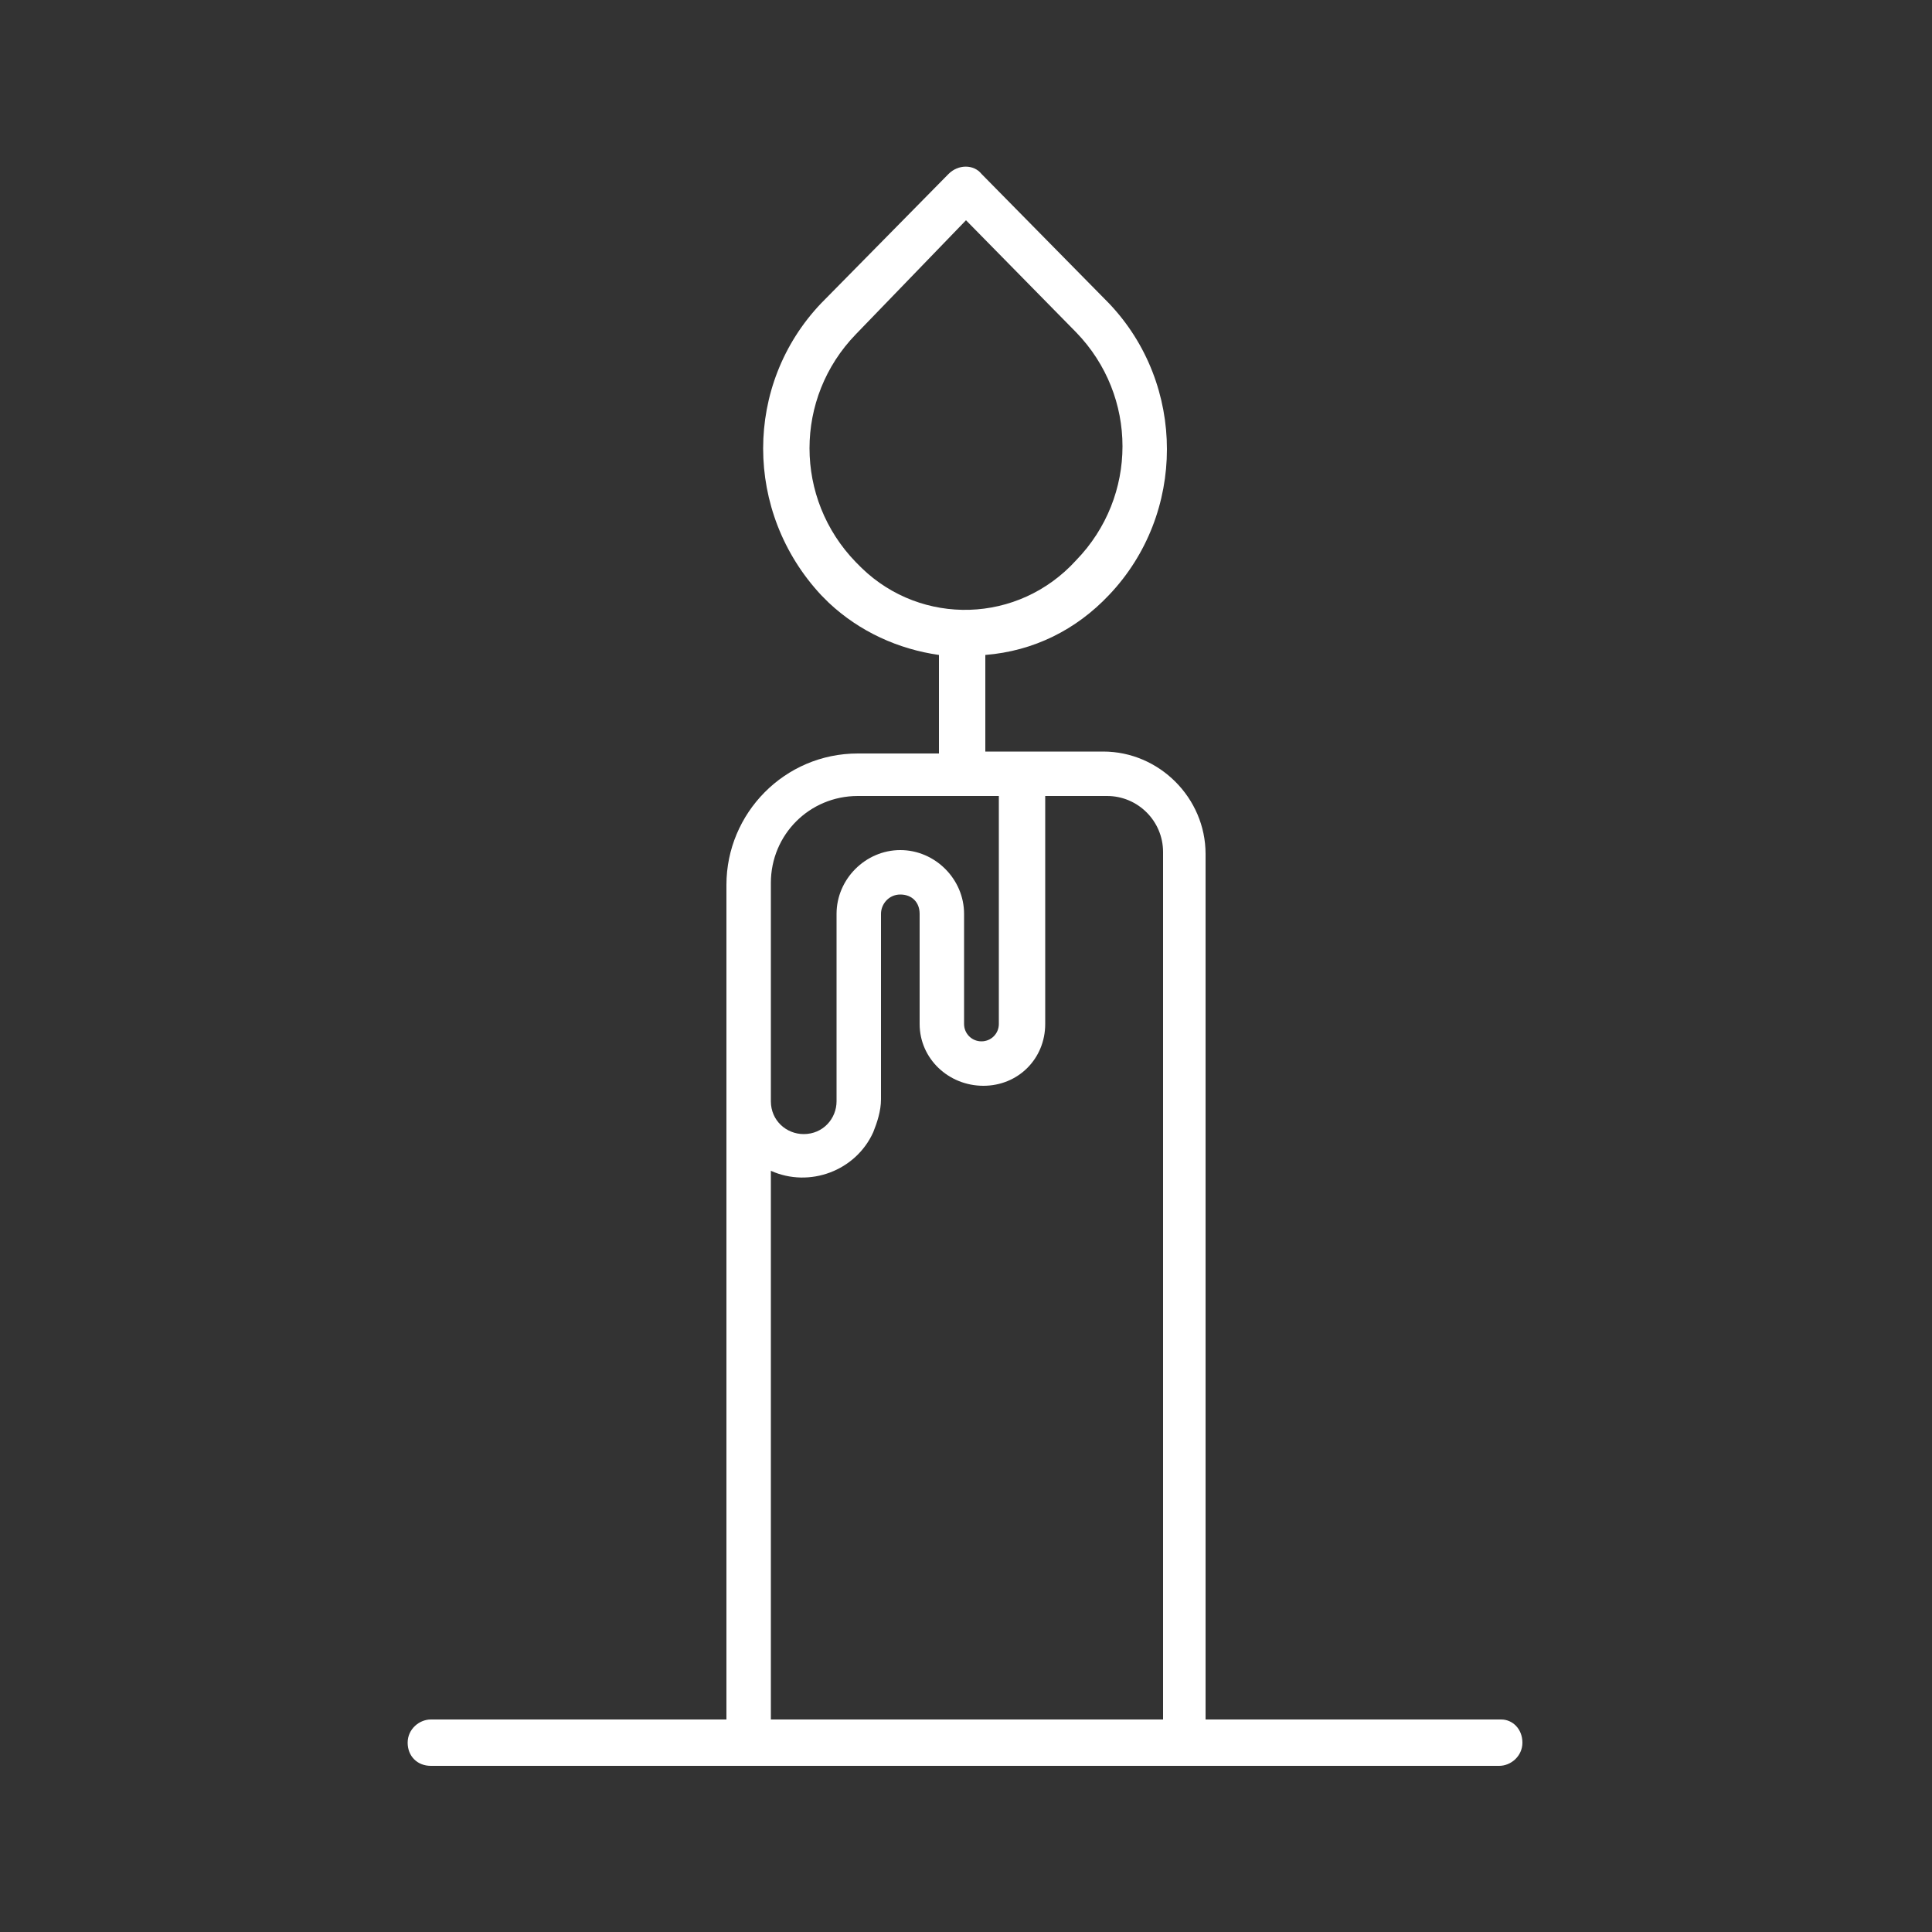
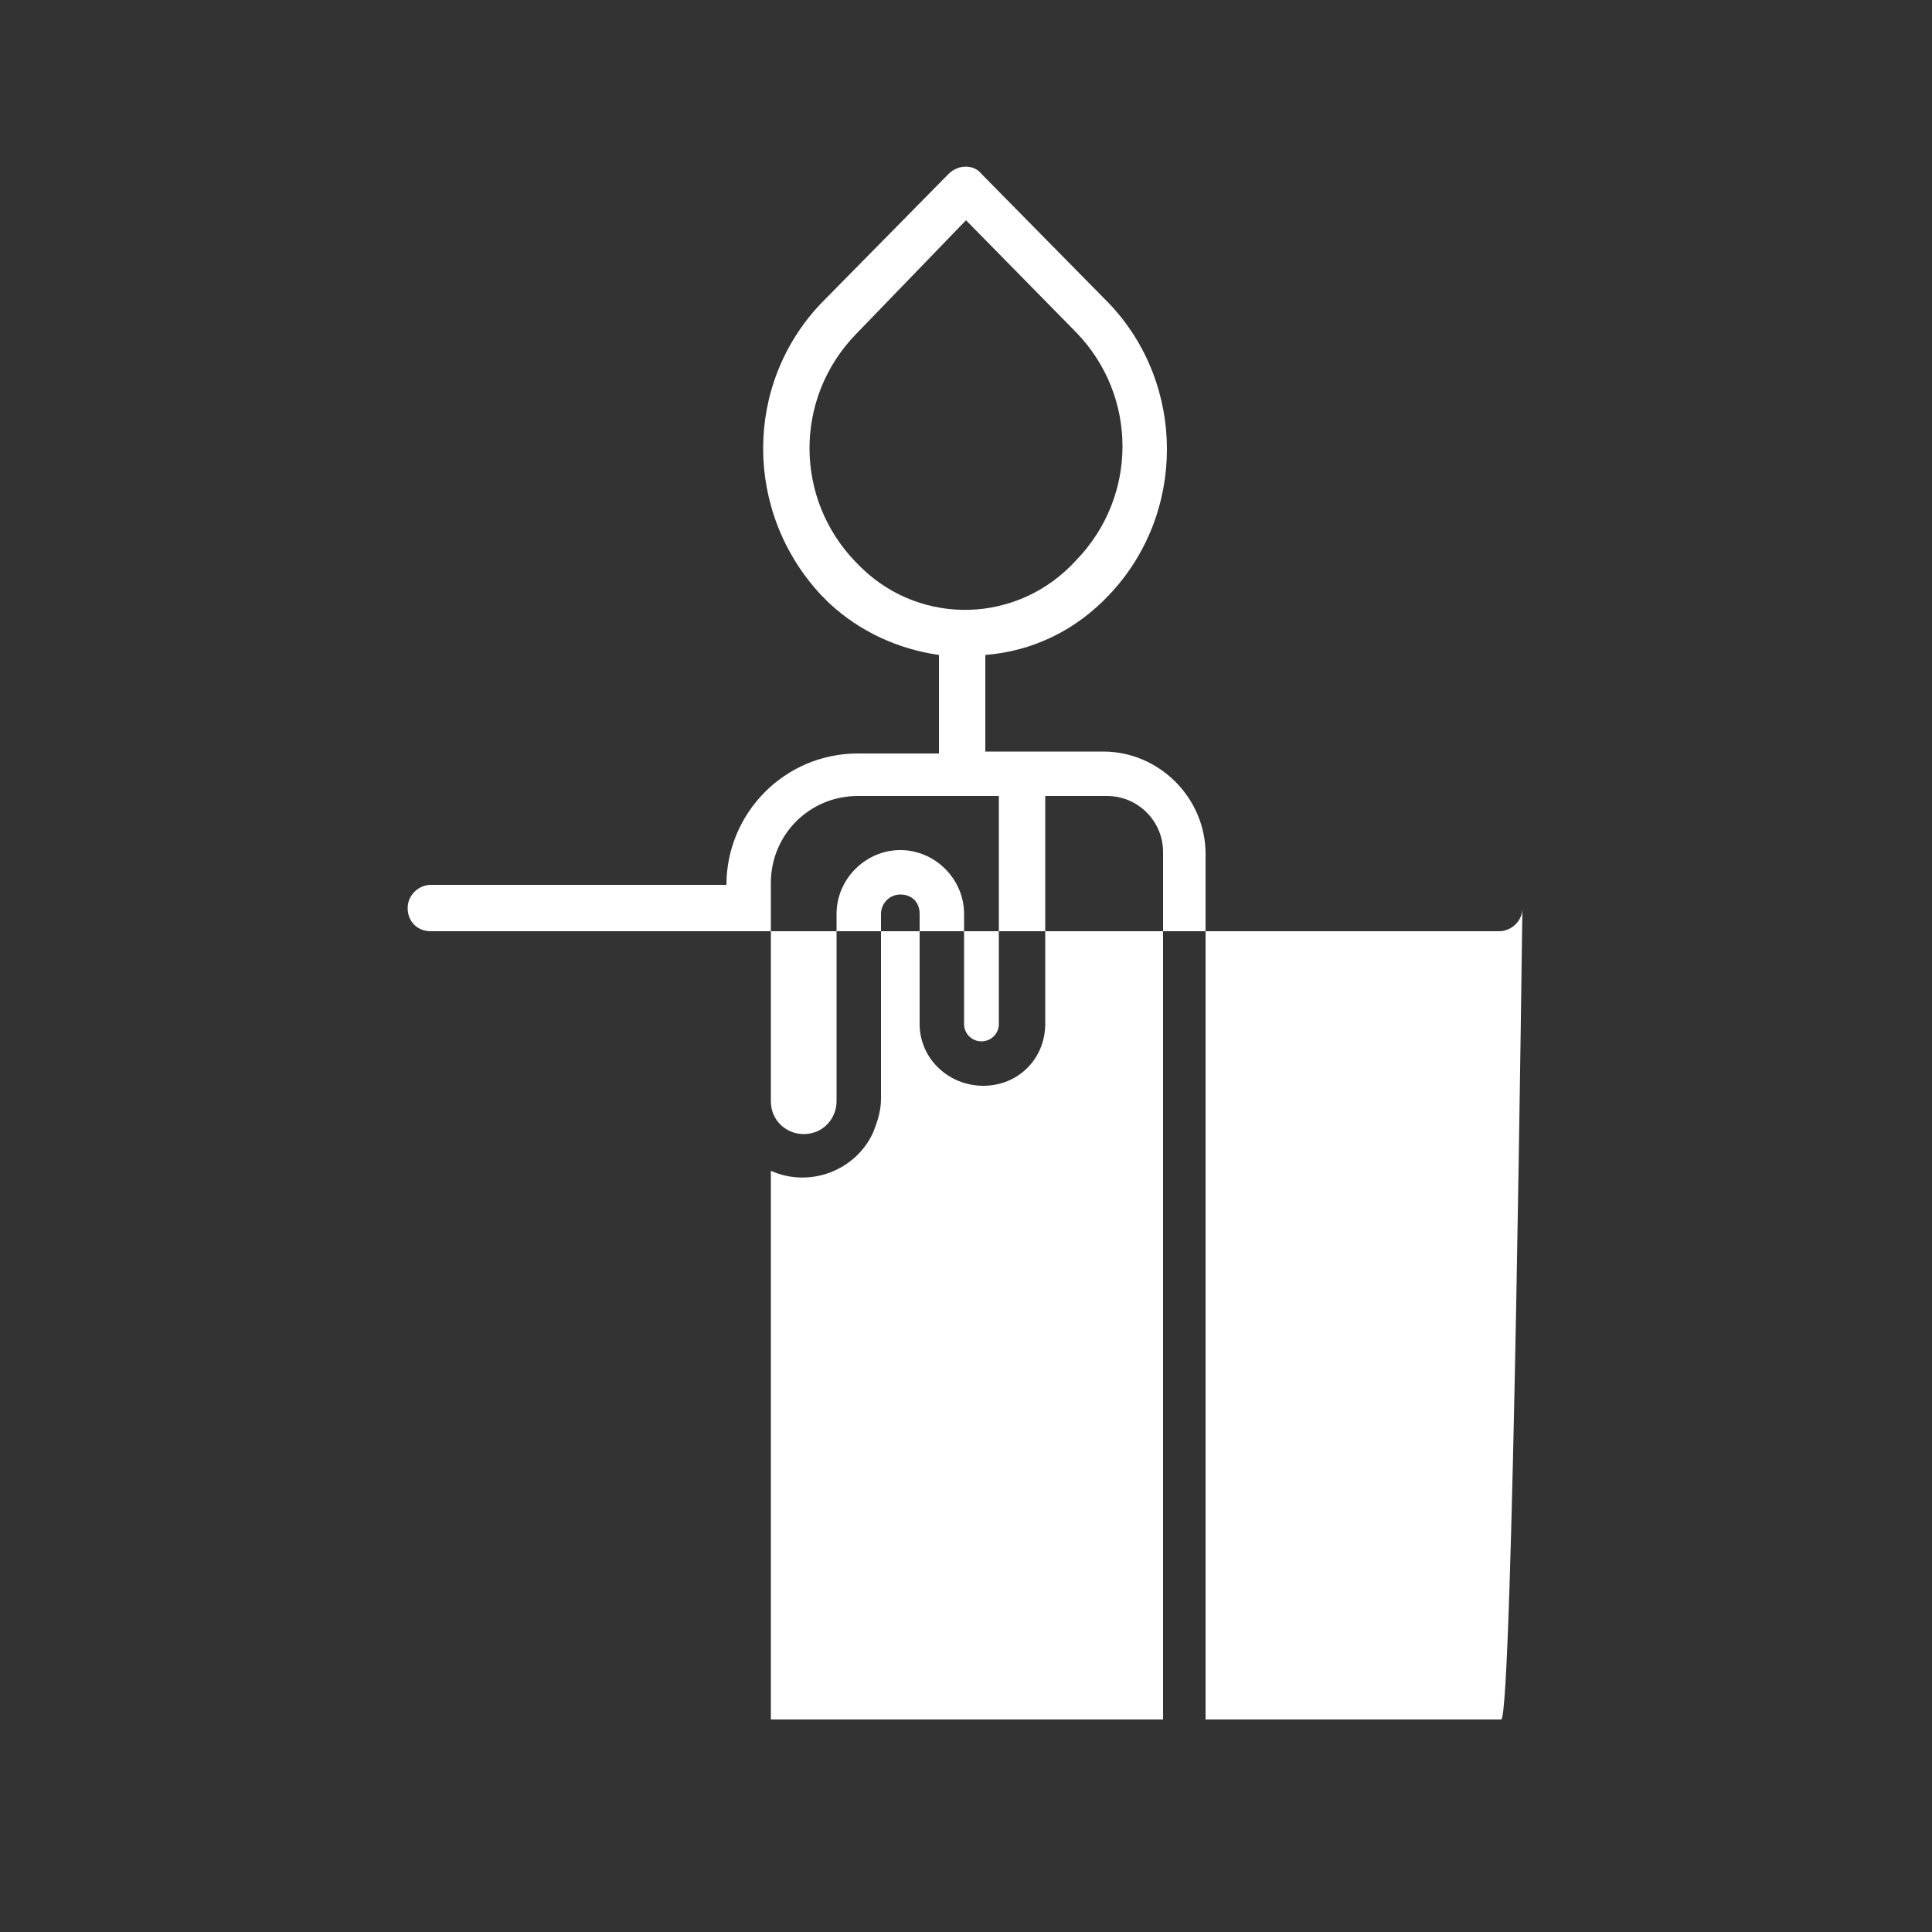
<svg xmlns="http://www.w3.org/2000/svg" version="1.1" id="Layer_1" x="0px" y="0px" viewBox="0 0 100 100" style="enable-background:new 0 0 100 100;" xml:space="preserve">
  <rect x="0" y="0" width="100" height="100" fill="#333333" stroke="none" />
  <style type="text/css">
	.st0{fill:#FFFFFF;}
</style>
-   <path class="st0" d="M77.7,89H62.4V44.2c0-2.9-2.4-5.3-5.3-5.3H51v-5c2.5-0.2,4.7-1.3,6.4-3.1c4-4.2,4-10.9,0-15.1L50.8,9  c-0.4-0.5-1.2-0.5-1.7,0l0,0l-6.6,6.7c-4,4.2-4,10.8,0,15.1c0.1,0.1,0.2,0.2,0.4,0.4c1.6,1.5,3.6,2.4,5.7,2.7v5.1h-4.2  c-3.8,0-6.8,3.1-6.8,6.8V89H22.3c-0.6,0-1.2,0.5-1.2,1.2s0.5,1.2,1.2,1.2h16.4h22.5h0h16.4c0.6,0,1.2-0.5,1.2-1.2S78.3,89,77.7,89z   M44.6,29.4L44.6,29.4c-0.1-0.1-0.2-0.2-0.3-0.3l0,0c-3.2-3.3-3.2-8.5,0-11.8l5.7-5.9l5.7,5.8c3.2,3.3,3.2,8.5,0,11.8  C52.7,32.3,47.7,32.4,44.6,29.4z M39.9,45.7c0-2.5,2-4.5,4.5-4.5h7.3v11.8c0,0.5-0.4,0.9-0.9,0.9c-0.5,0-0.9-0.4-0.9-0.9v-5.7  c0-1.8-1.5-3.3-3.3-3.3c-1.8,0-3.3,1.5-3.3,3.3c0,0,0,0,0,0.1V57c0,0.9-0.7,1.7-1.7,1.7c-0.9,0-1.7-0.7-1.7-1.7  C39.9,57,39.9,45.7,39.9,45.7z M60.1,89H39.9V60.6c2,0.9,4.4,0,5.3-2c0.2-0.5,0.4-1.1,0.4-1.7v-9.6c0-0.5,0.4-1,1-1s1,0.4,1,1v0v5.7  c0,1.8,1.5,3.2,3.3,3.2c1.8,0,3.2-1.4,3.2-3.2V41.2h3.2c1.6,0,2.9,1.3,2.9,2.9V89z" />
+   <path class="st0" d="M77.7,89H62.4V44.2c0-2.9-2.4-5.3-5.3-5.3H51v-5c2.5-0.2,4.7-1.3,6.4-3.1c4-4.2,4-10.9,0-15.1L50.8,9  c-0.4-0.5-1.2-0.5-1.7,0l0,0l-6.6,6.7c-4,4.2-4,10.8,0,15.1c0.1,0.1,0.2,0.2,0.4,0.4c1.6,1.5,3.6,2.4,5.7,2.7v5.1h-4.2  c-3.8,0-6.8,3.1-6.8,6.8H22.3c-0.6,0-1.2,0.5-1.2,1.2s0.5,1.2,1.2,1.2h16.4h22.5h0h16.4c0.6,0,1.2-0.5,1.2-1.2S78.3,89,77.7,89z   M44.6,29.4L44.6,29.4c-0.1-0.1-0.2-0.2-0.3-0.3l0,0c-3.2-3.3-3.2-8.5,0-11.8l5.7-5.9l5.7,5.8c3.2,3.3,3.2,8.5,0,11.8  C52.7,32.3,47.7,32.4,44.6,29.4z M39.9,45.7c0-2.5,2-4.5,4.5-4.5h7.3v11.8c0,0.5-0.4,0.9-0.9,0.9c-0.5,0-0.9-0.4-0.9-0.9v-5.7  c0-1.8-1.5-3.3-3.3-3.3c-1.8,0-3.3,1.5-3.3,3.3c0,0,0,0,0,0.1V57c0,0.9-0.7,1.7-1.7,1.7c-0.9,0-1.7-0.7-1.7-1.7  C39.9,57,39.9,45.7,39.9,45.7z M60.1,89H39.9V60.6c2,0.9,4.4,0,5.3-2c0.2-0.5,0.4-1.1,0.4-1.7v-9.6c0-0.5,0.4-1,1-1s1,0.4,1,1v0v5.7  c0,1.8,1.5,3.2,3.3,3.2c1.8,0,3.2-1.4,3.2-3.2V41.2h3.2c1.6,0,2.9,1.3,2.9,2.9V89z" />
</svg>